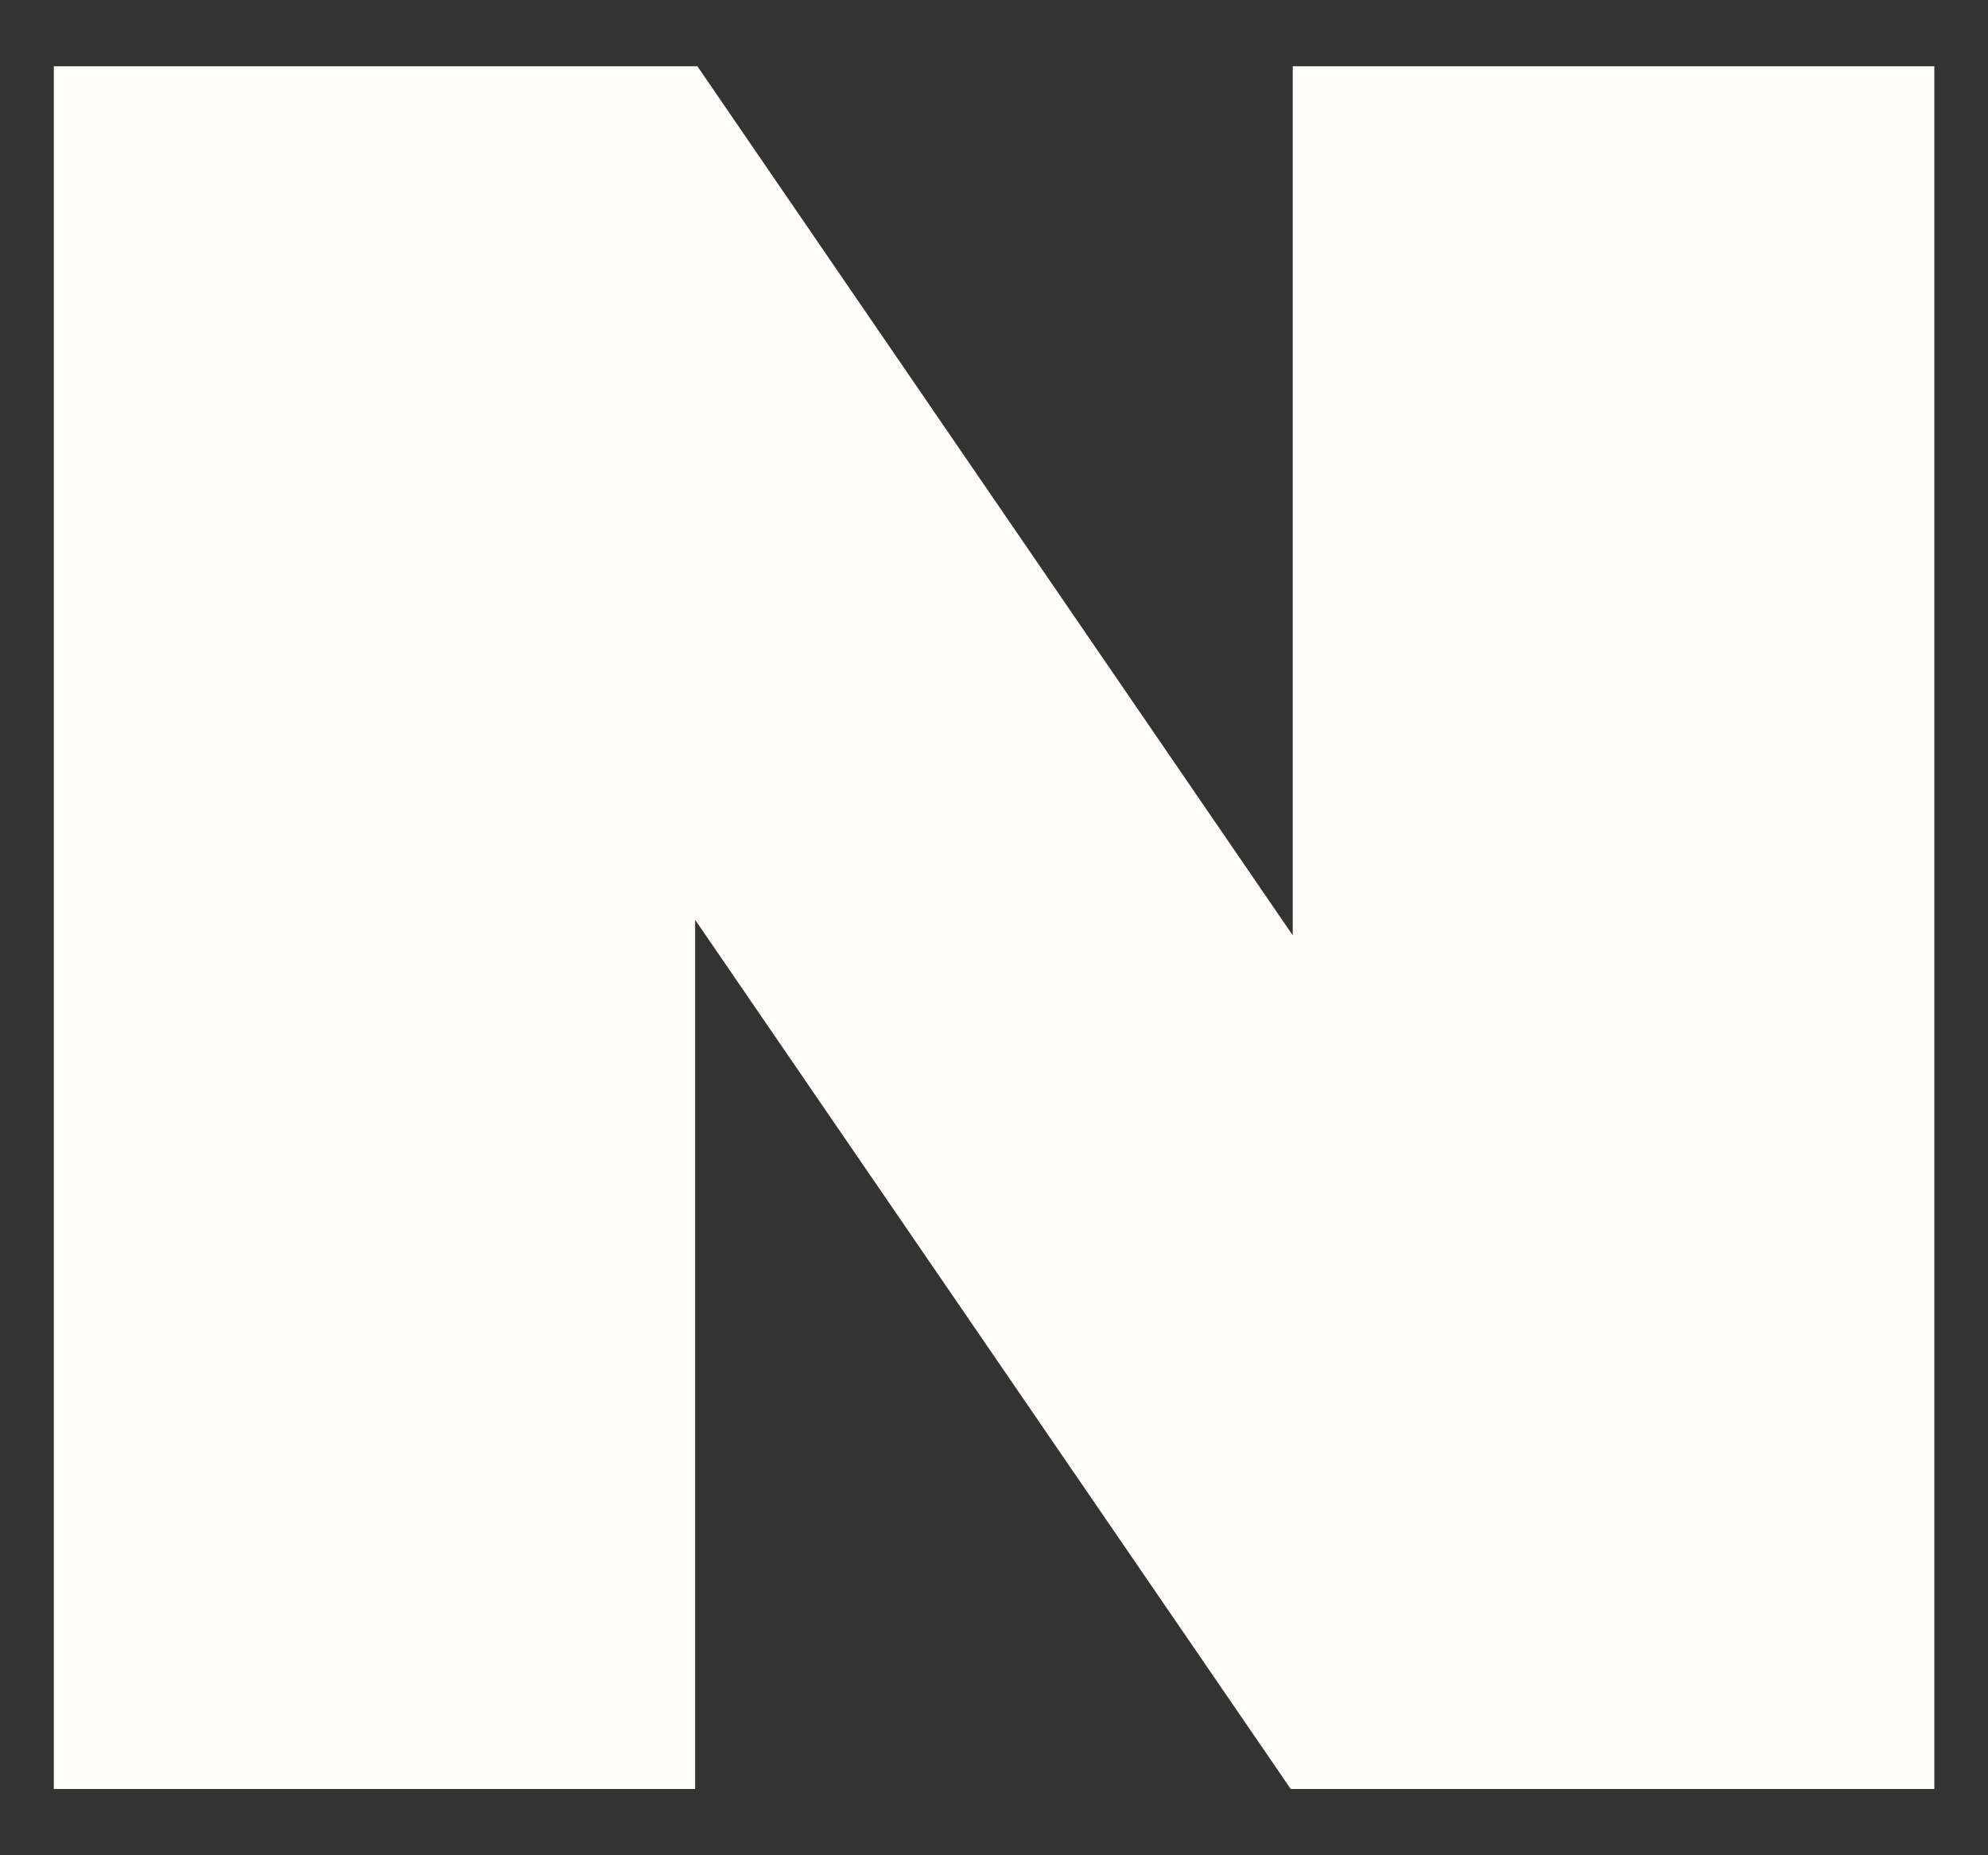
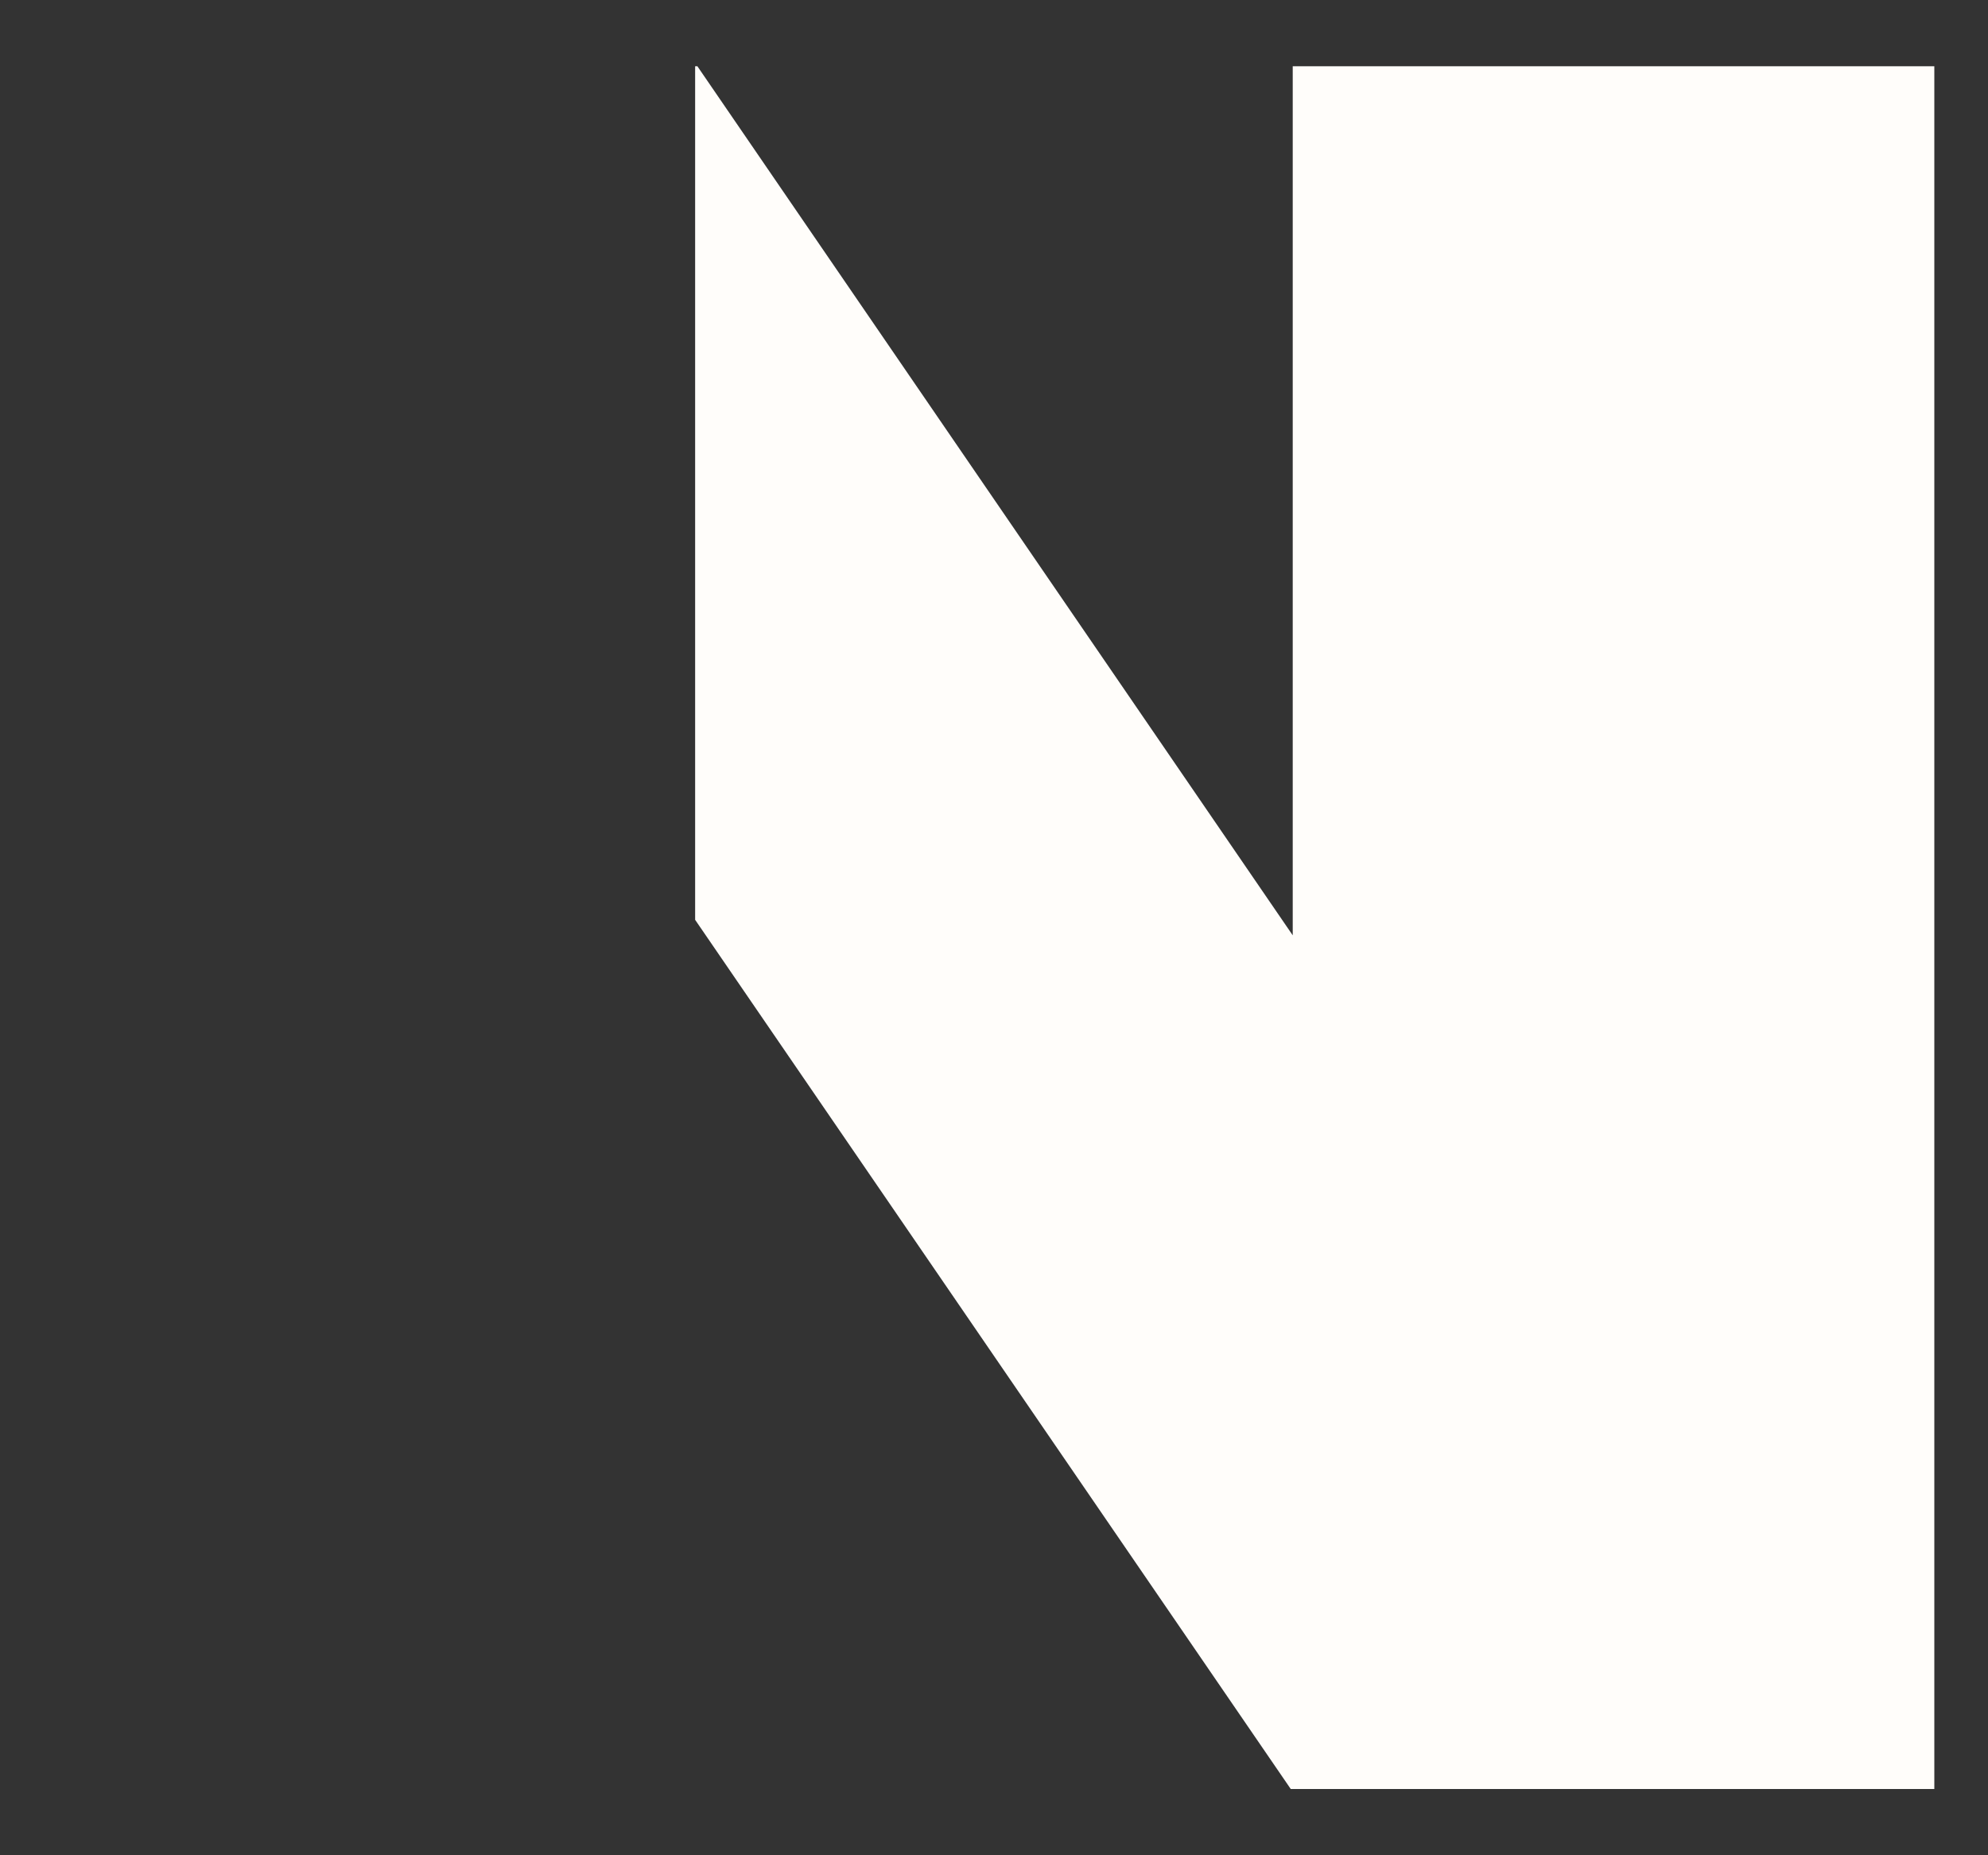
<svg xmlns="http://www.w3.org/2000/svg" width="15" height="14" viewBox="0 0 15 14" fill="none">
  <rect x="0" y="0" width="15" height="14" fill="#333333" stroke="none" />
-   <path d="M9.754 0.5V7.058L5.262 0.5H0.406V13.5H5.245V6.941L9.739 13.5H14.595V0.5H9.754Z" fill="#FFFDFA" />
+   <path d="M9.754 0.5V7.058L5.262 0.5H0.406H5.245V6.941L9.739 13.5H14.595V0.5H9.754Z" fill="#FFFDFA" />
</svg>